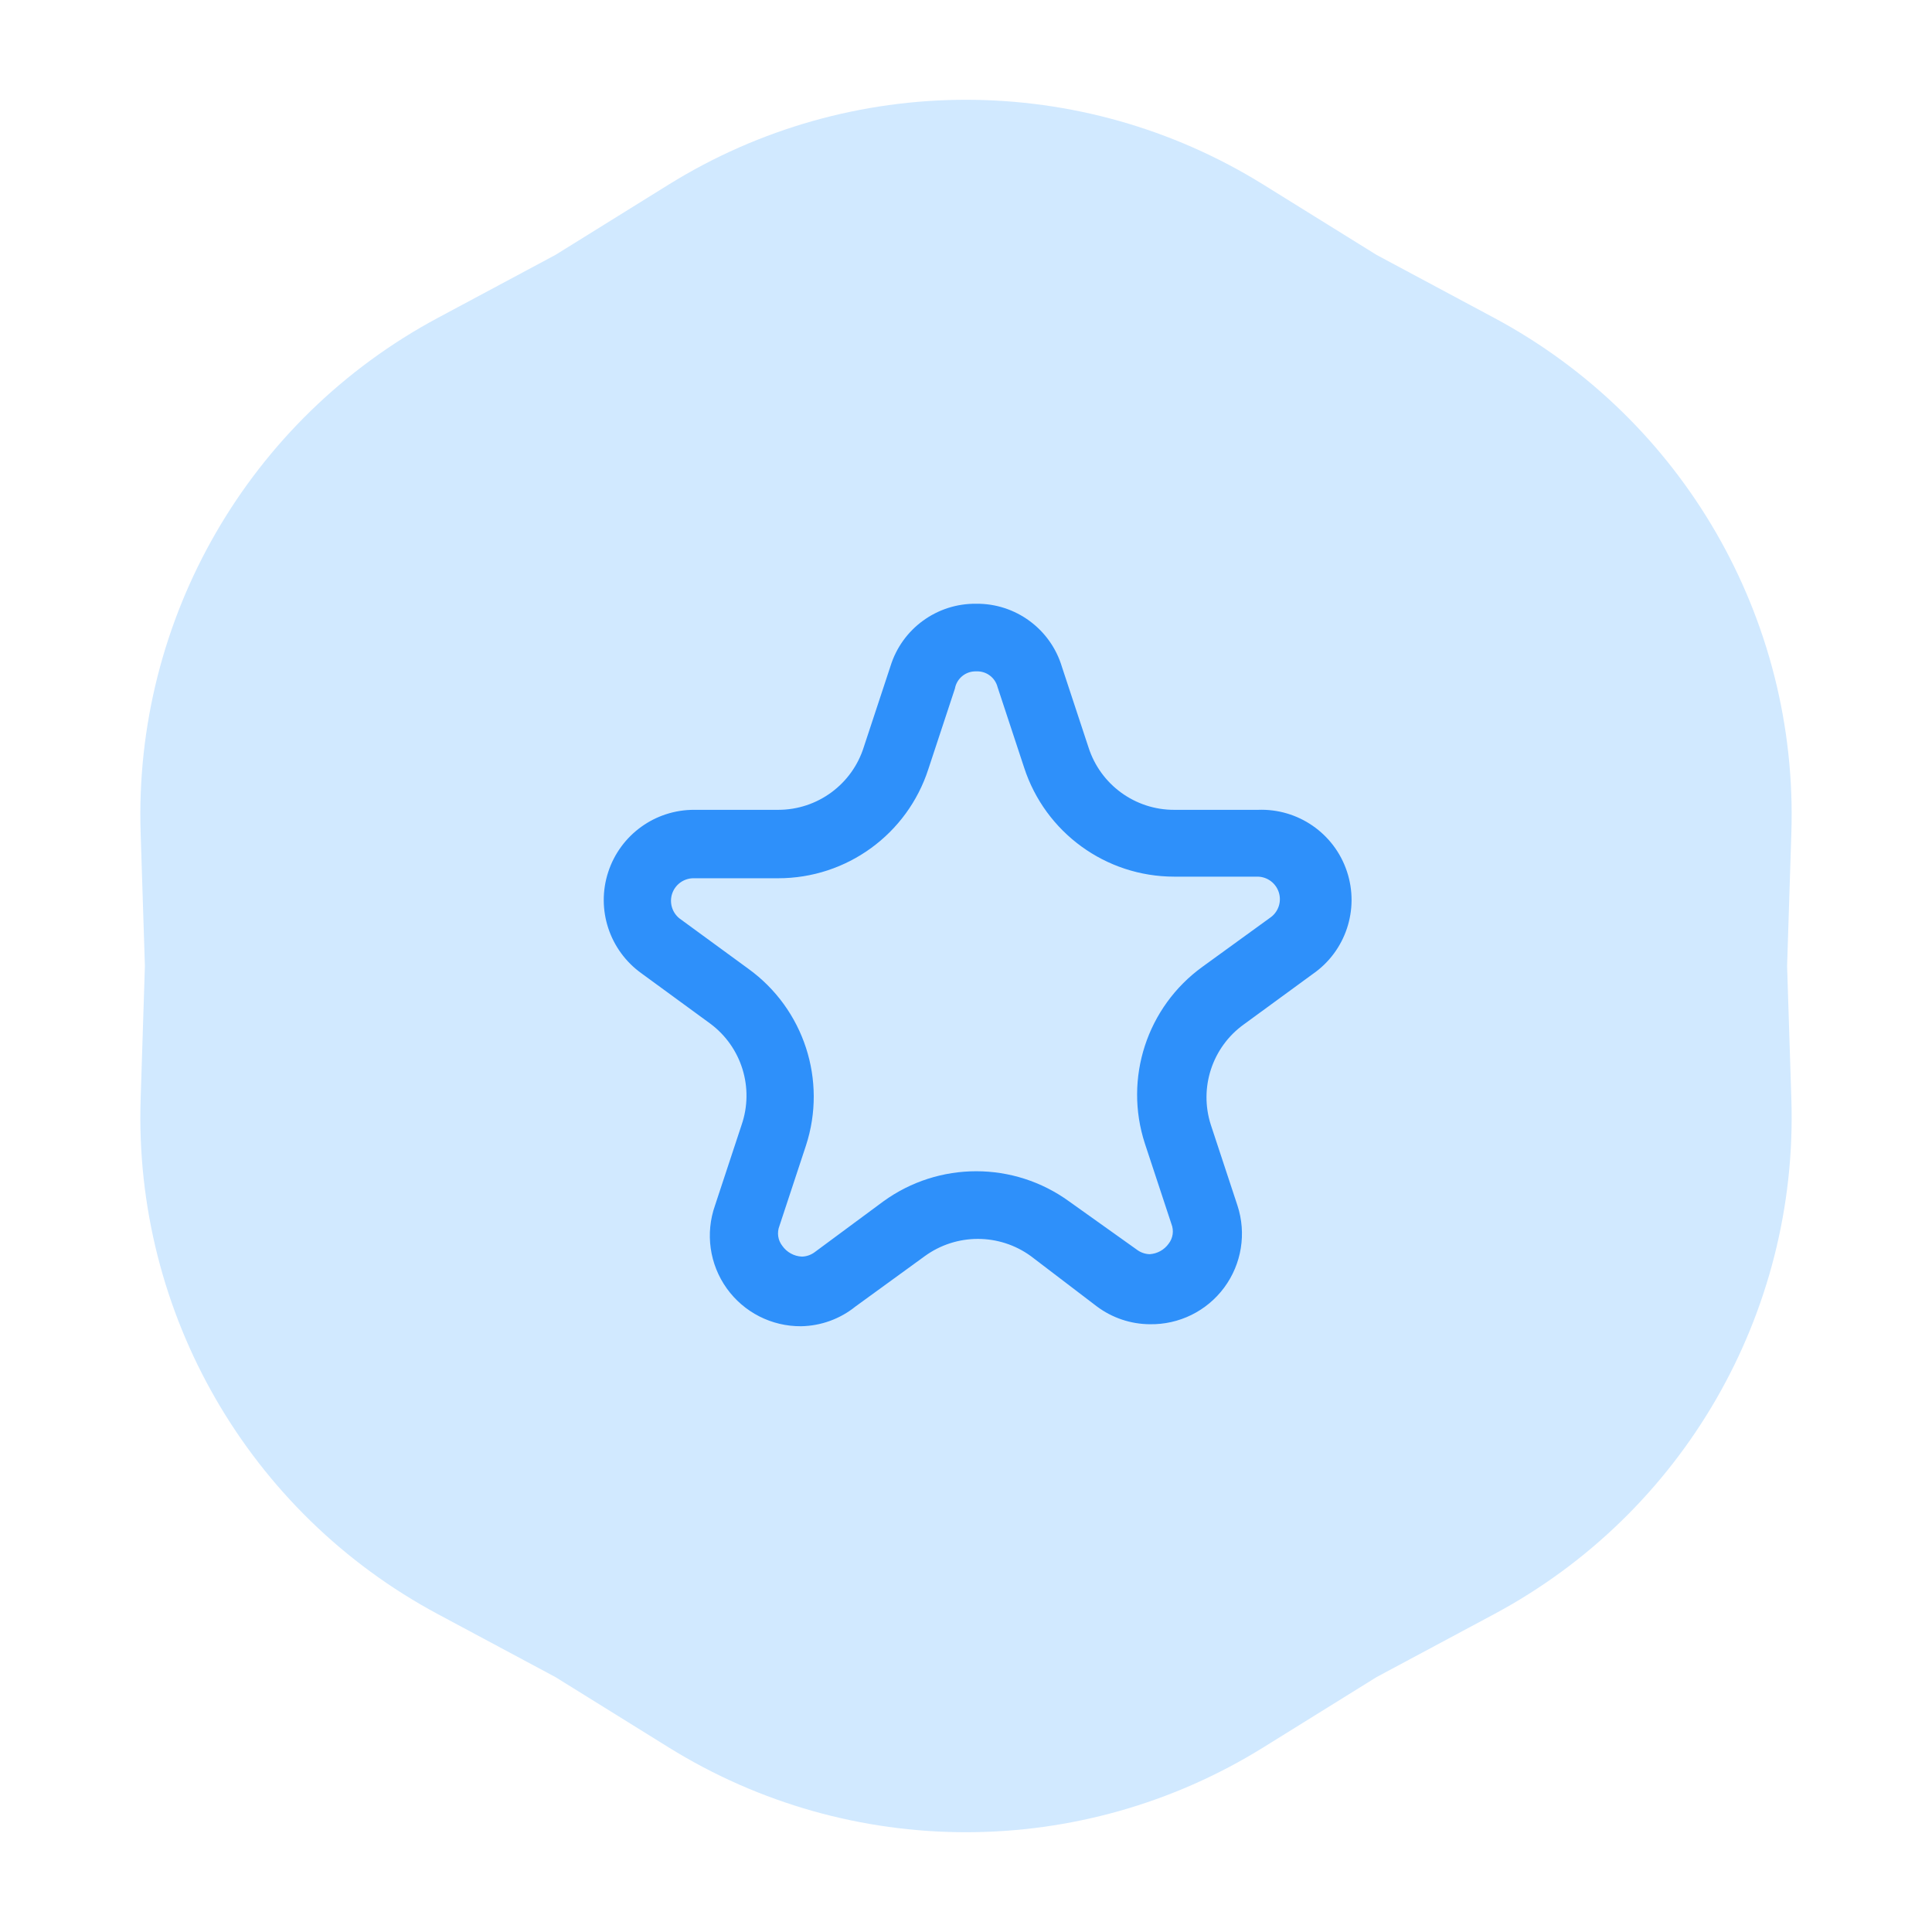
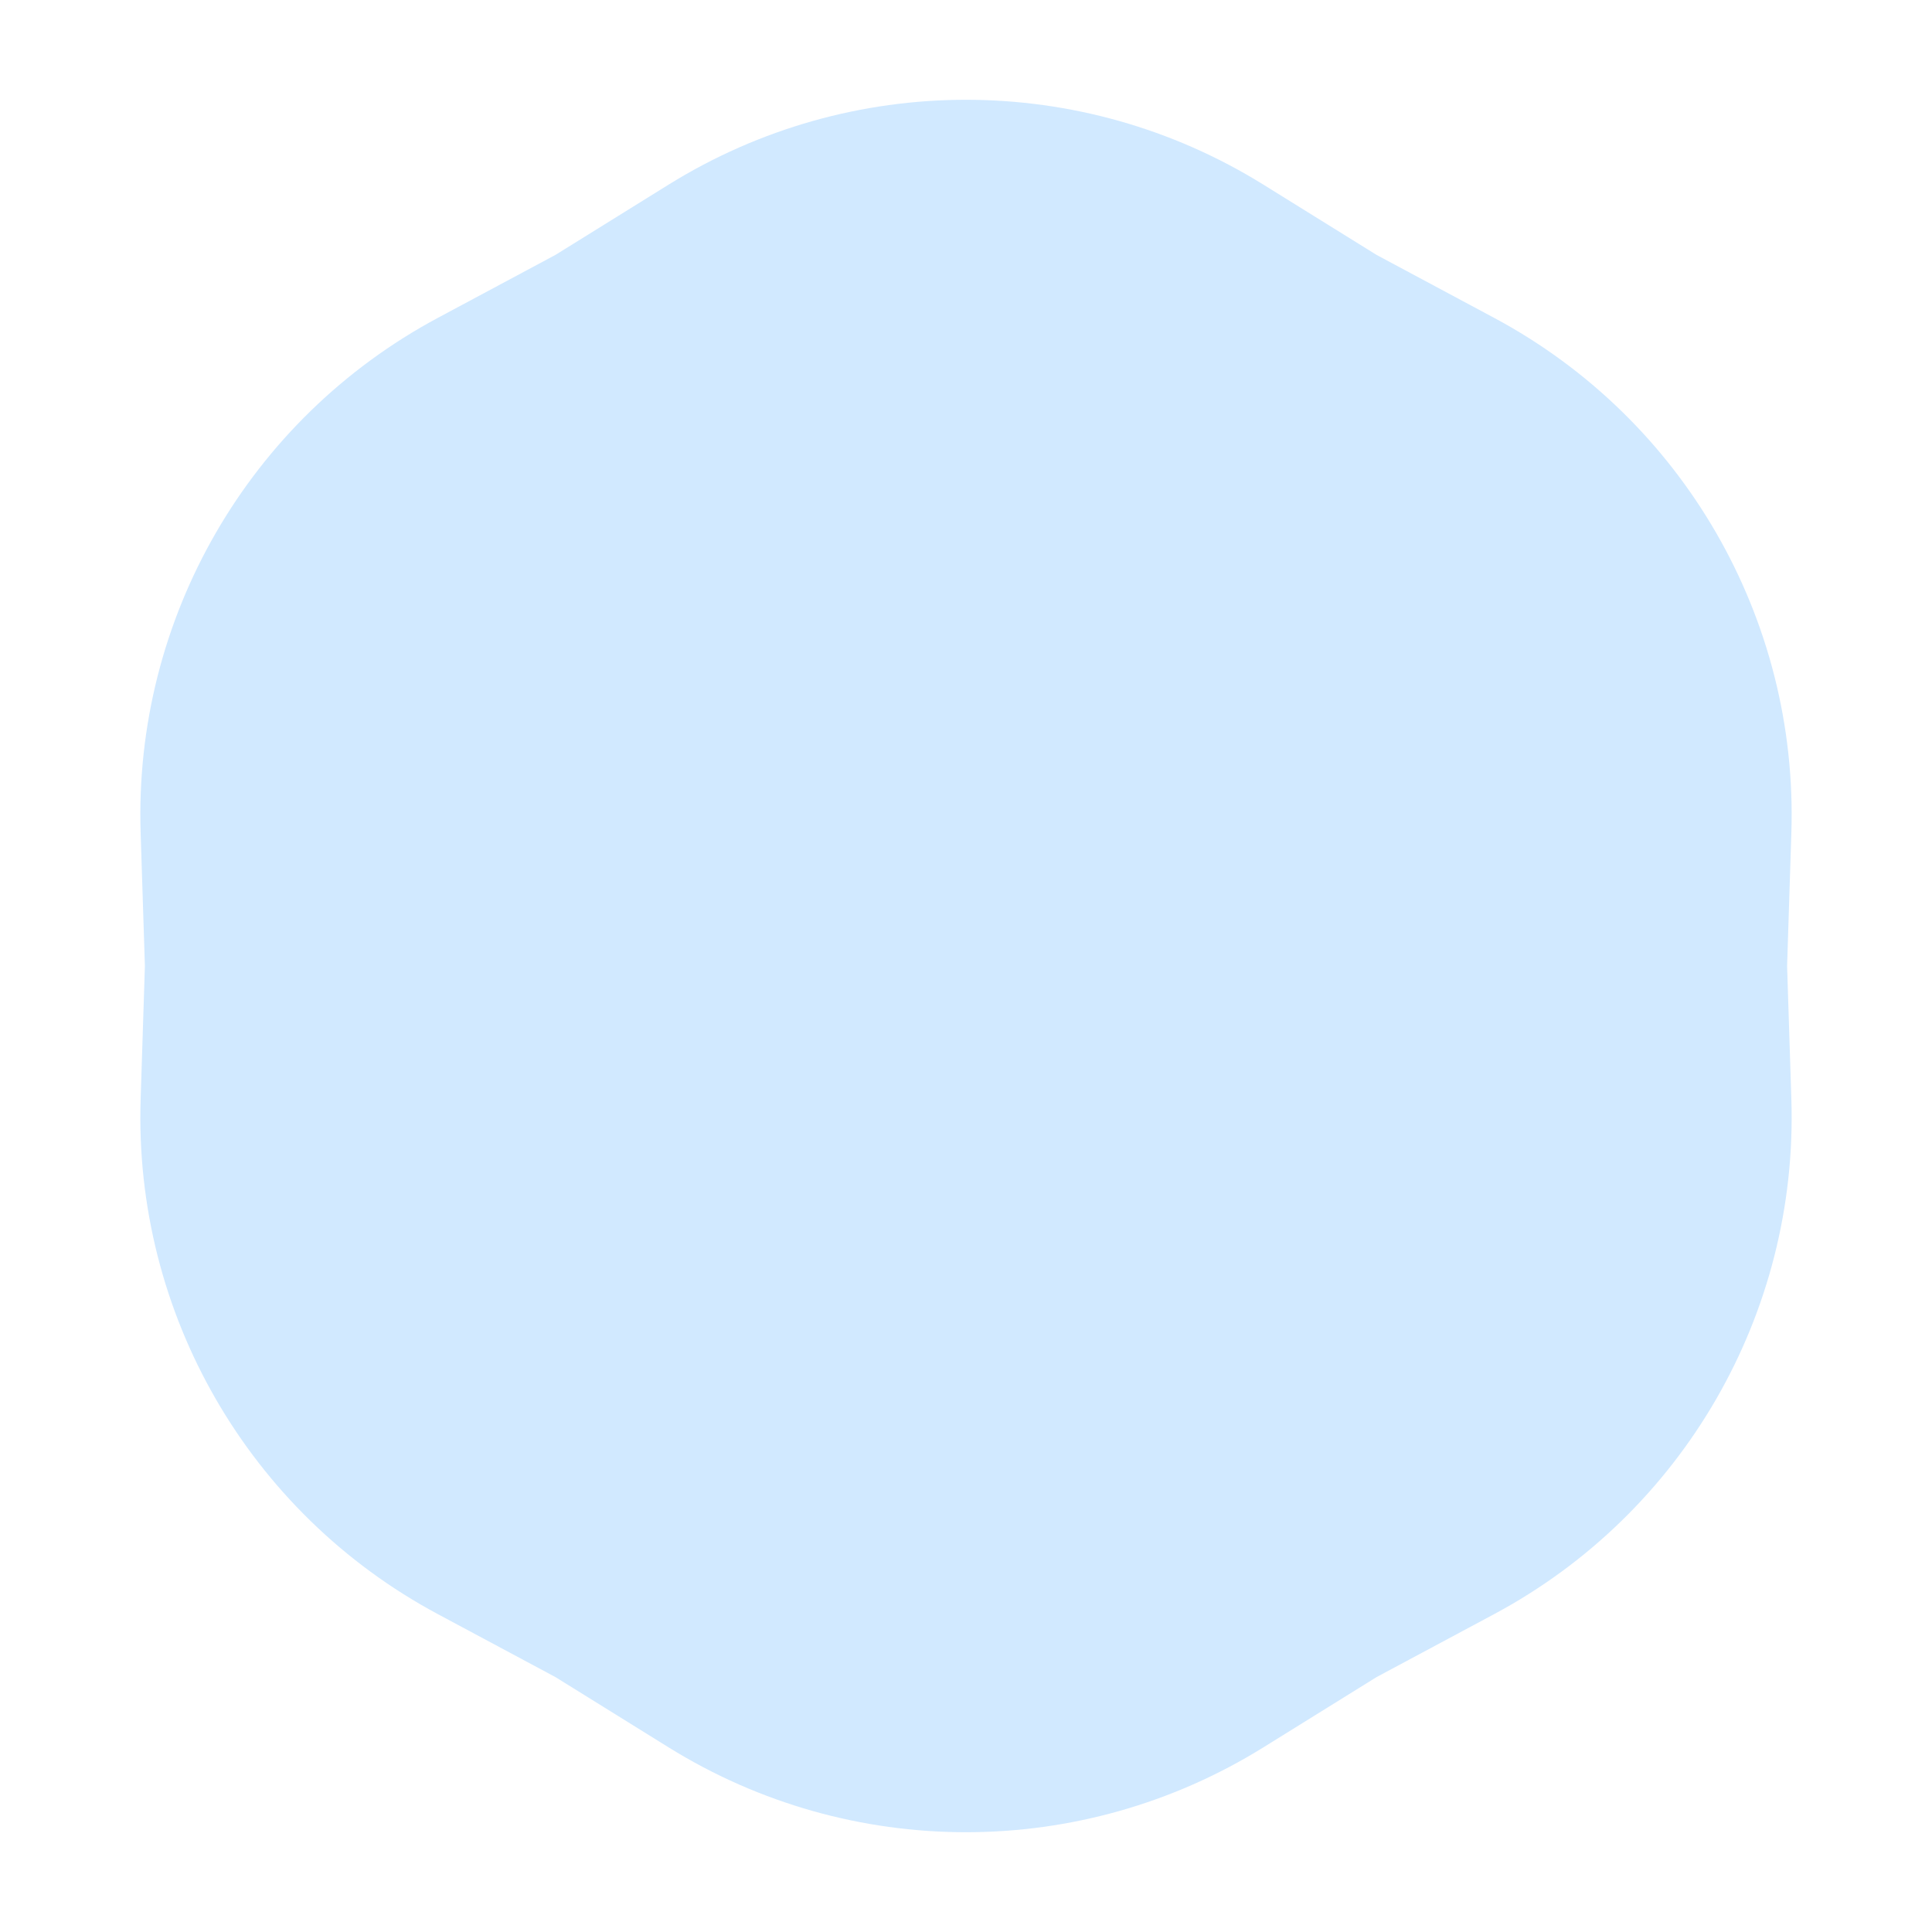
<svg xmlns="http://www.w3.org/2000/svg" width="48" height="48" viewBox="0 0 48 48" fill="none">
  <path d="M16.615 4.585C21.138 1.777 26.862 1.777 31.385 4.585L34.2 6.333L37.121 7.897C41.815 10.41 44.677 15.367 44.506 20.688L44.4 24L44.506 27.312C44.677 32.633 41.815 37.59 37.121 40.103L34.2 41.667L31.385 43.415C26.862 46.223 21.138 46.223 16.615 43.415L13.8 41.667L10.879 40.103C6.185 37.59 3.323 32.633 3.494 27.312L3.6 24L3.494 20.688C3.323 15.367 6.185 10.41 10.879 7.897L13.8 6.333L16.615 4.585Z" fill="#D1E9FF" />
-   <path fill-rule="evenodd" clip-rule="evenodd" d="M22.124 16.55C22.412 15.619 23.279 14.988 24.254 15C25.235 14.99 26.104 15.631 26.384 16.57L27.044 18.57C27.341 19.496 28.203 20.123 29.174 20.12H31.254C32.249 20.082 33.15 20.706 33.464 21.65C33.779 22.595 33.433 23.634 32.614 24.2L30.904 25.45C30.116 26.016 29.785 27.027 30.084 27.95L30.744 29.95C30.971 30.642 30.849 31.402 30.416 31.988C29.983 32.574 29.293 32.914 28.564 32.9C28.092 32.897 27.633 32.742 27.254 32.46L25.614 31.21C24.828 30.637 23.761 30.637 22.974 31.21L21.254 32.46C20.871 32.769 20.396 32.941 19.904 32.95C19.171 32.956 18.48 32.604 18.054 32.007C17.628 31.41 17.52 30.642 17.764 29.95L18.424 27.95C18.742 27.03 18.427 26.01 17.644 25.43L15.934 24.18C15.142 23.611 14.808 22.595 15.11 21.668C15.412 20.74 16.279 20.114 17.254 20.12H19.334C20.312 20.12 21.175 19.484 21.464 18.55L22.124 16.55ZM24.784 17.07C24.723 16.831 24.501 16.668 24.254 16.68C23.995 16.671 23.769 16.855 23.724 17.11L23.064 19.11C22.54 20.727 21.034 21.821 19.334 21.82H17.214C16.979 21.827 16.773 21.981 16.699 22.204C16.625 22.428 16.699 22.674 16.884 22.82L18.594 24.07C19.974 25.068 20.552 26.842 20.024 28.46L19.364 30.46C19.3 30.624 19.326 30.811 19.434 30.95C19.547 31.112 19.728 31.212 19.924 31.22C20.044 31.217 20.16 31.174 20.254 31.1L21.944 29.85C23.322 28.849 25.187 28.849 26.564 29.85L28.234 31.04C28.329 31.114 28.444 31.157 28.564 31.16C28.752 31.148 28.924 31.053 29.034 30.9C29.143 30.761 29.169 30.574 29.104 30.41L28.444 28.41C27.917 26.792 28.495 25.018 29.874 24.02L31.584 22.78C31.77 22.634 31.844 22.388 31.77 22.165C31.696 21.941 31.49 21.787 31.254 21.78H29.174C27.475 21.781 25.969 20.686 25.444 19.07L24.784 17.07Z" fill="#2E90FA" />
</svg>